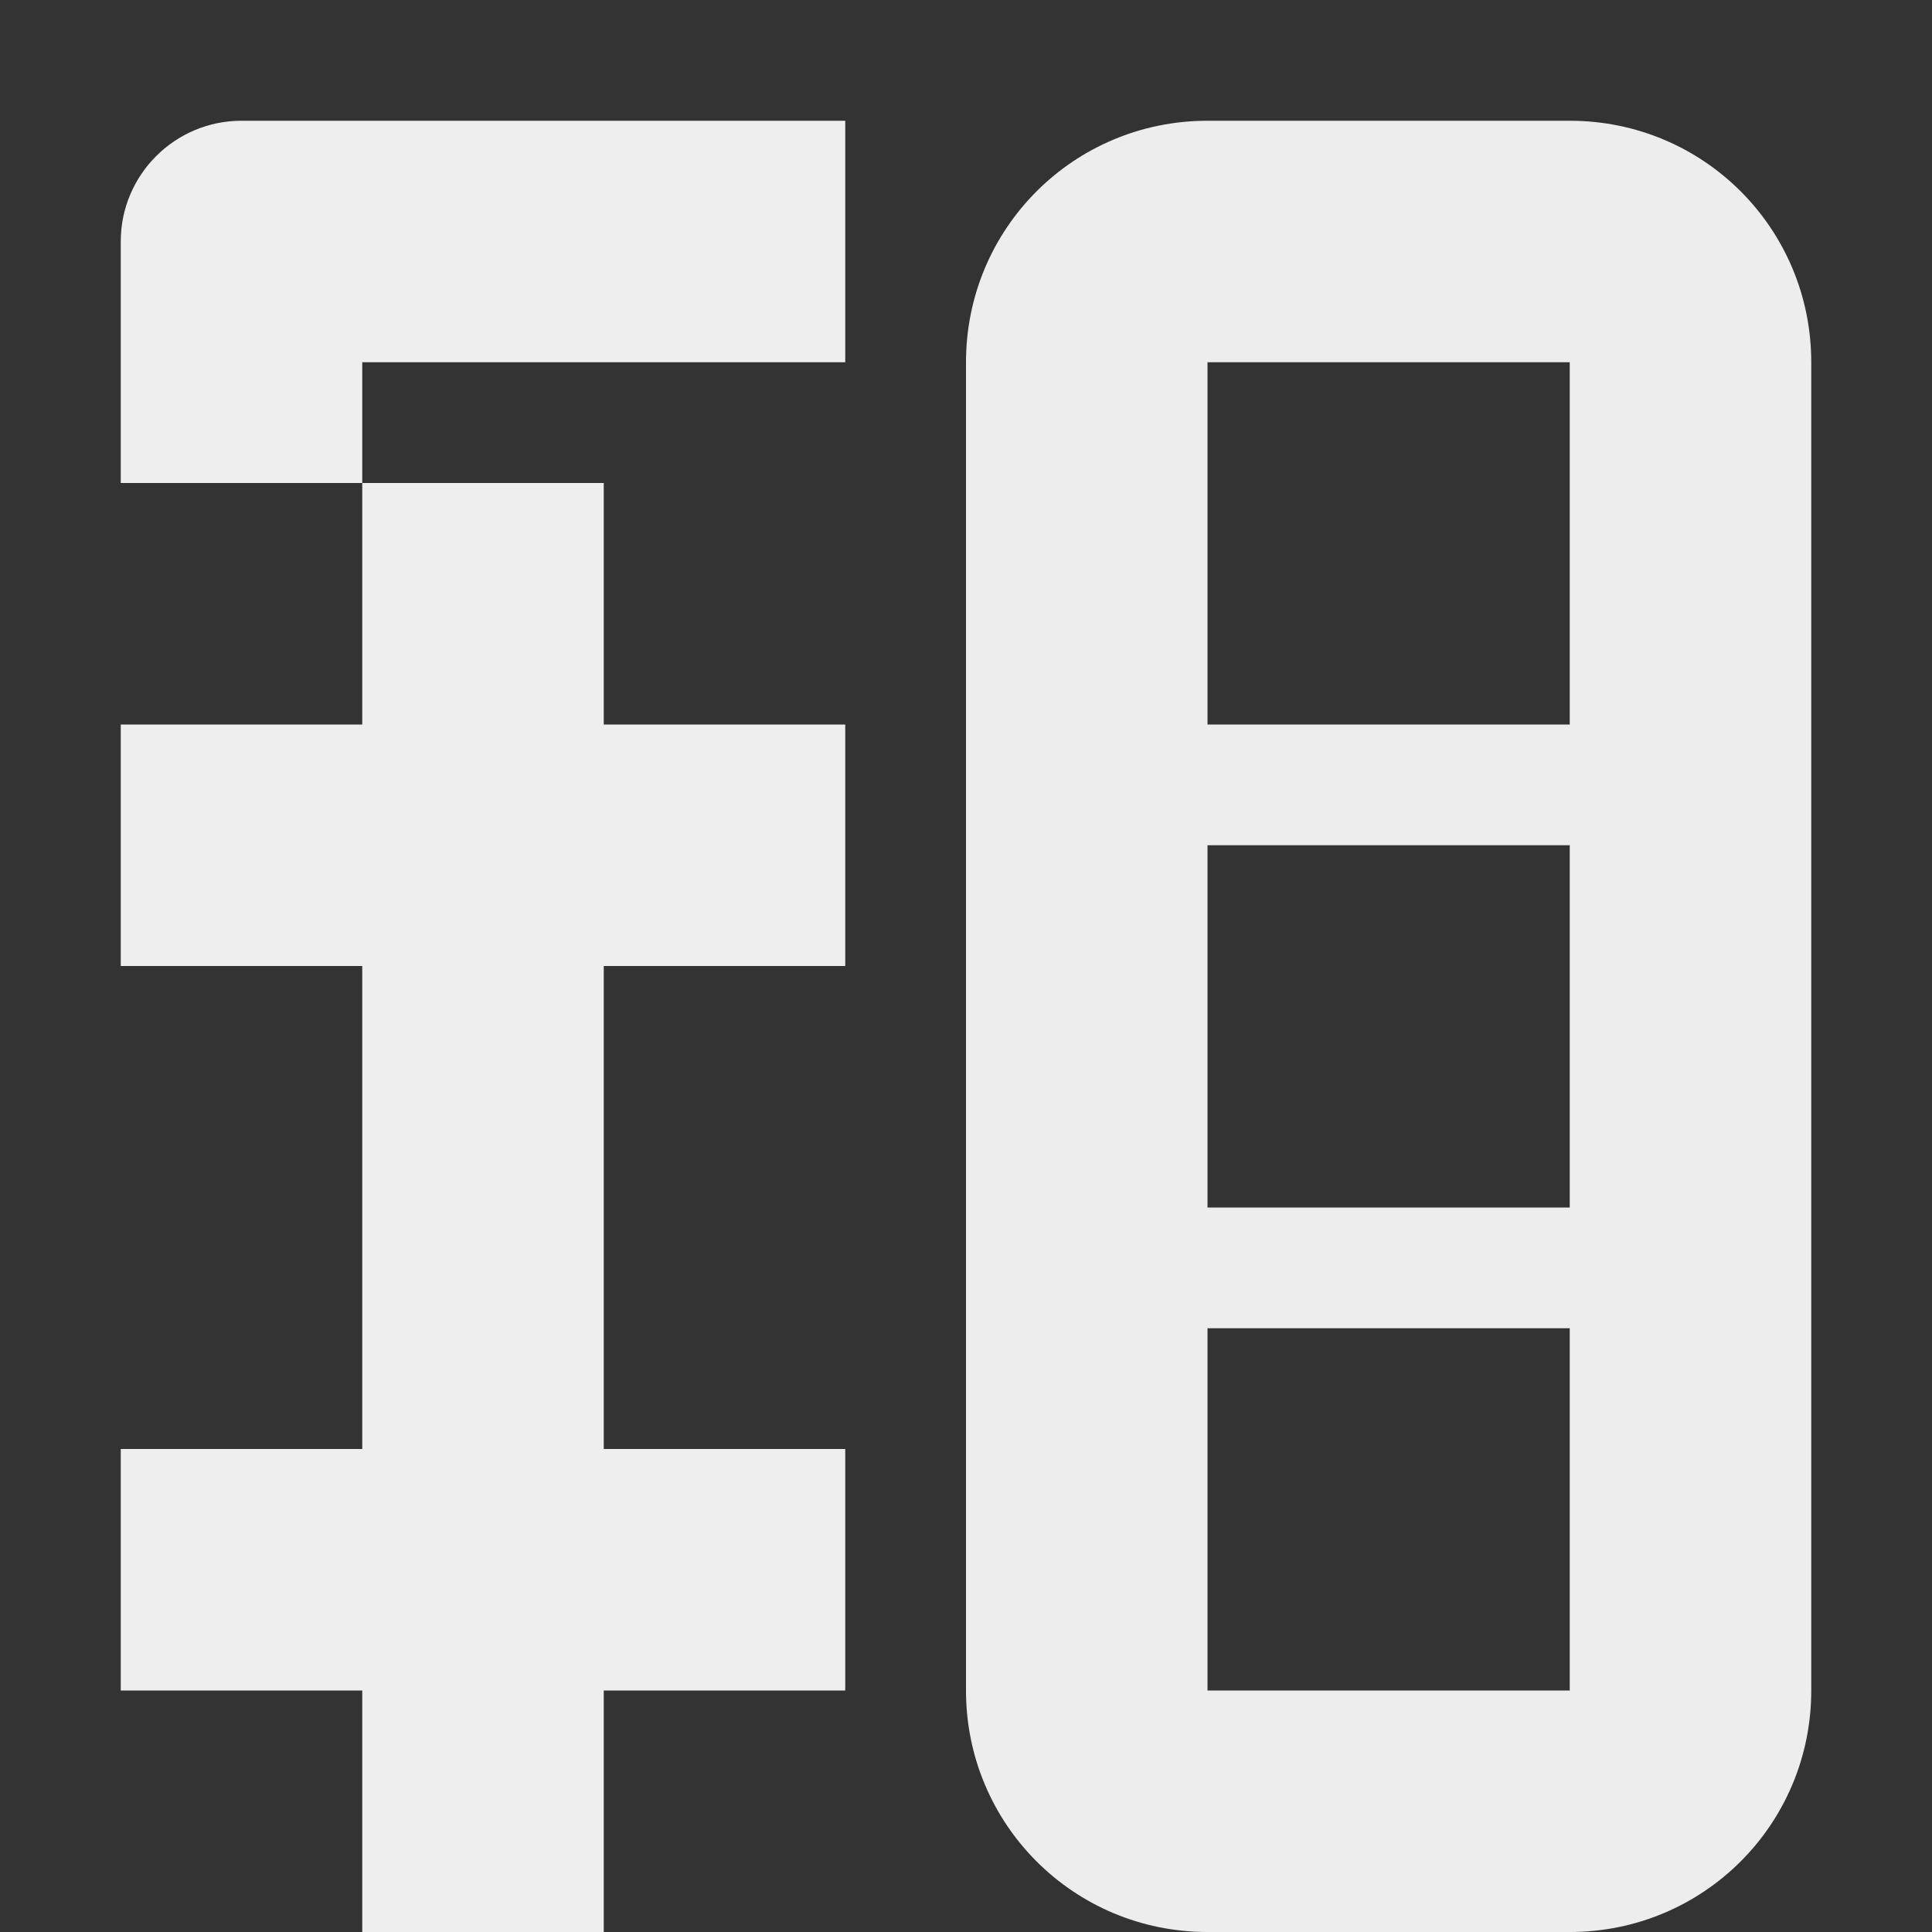
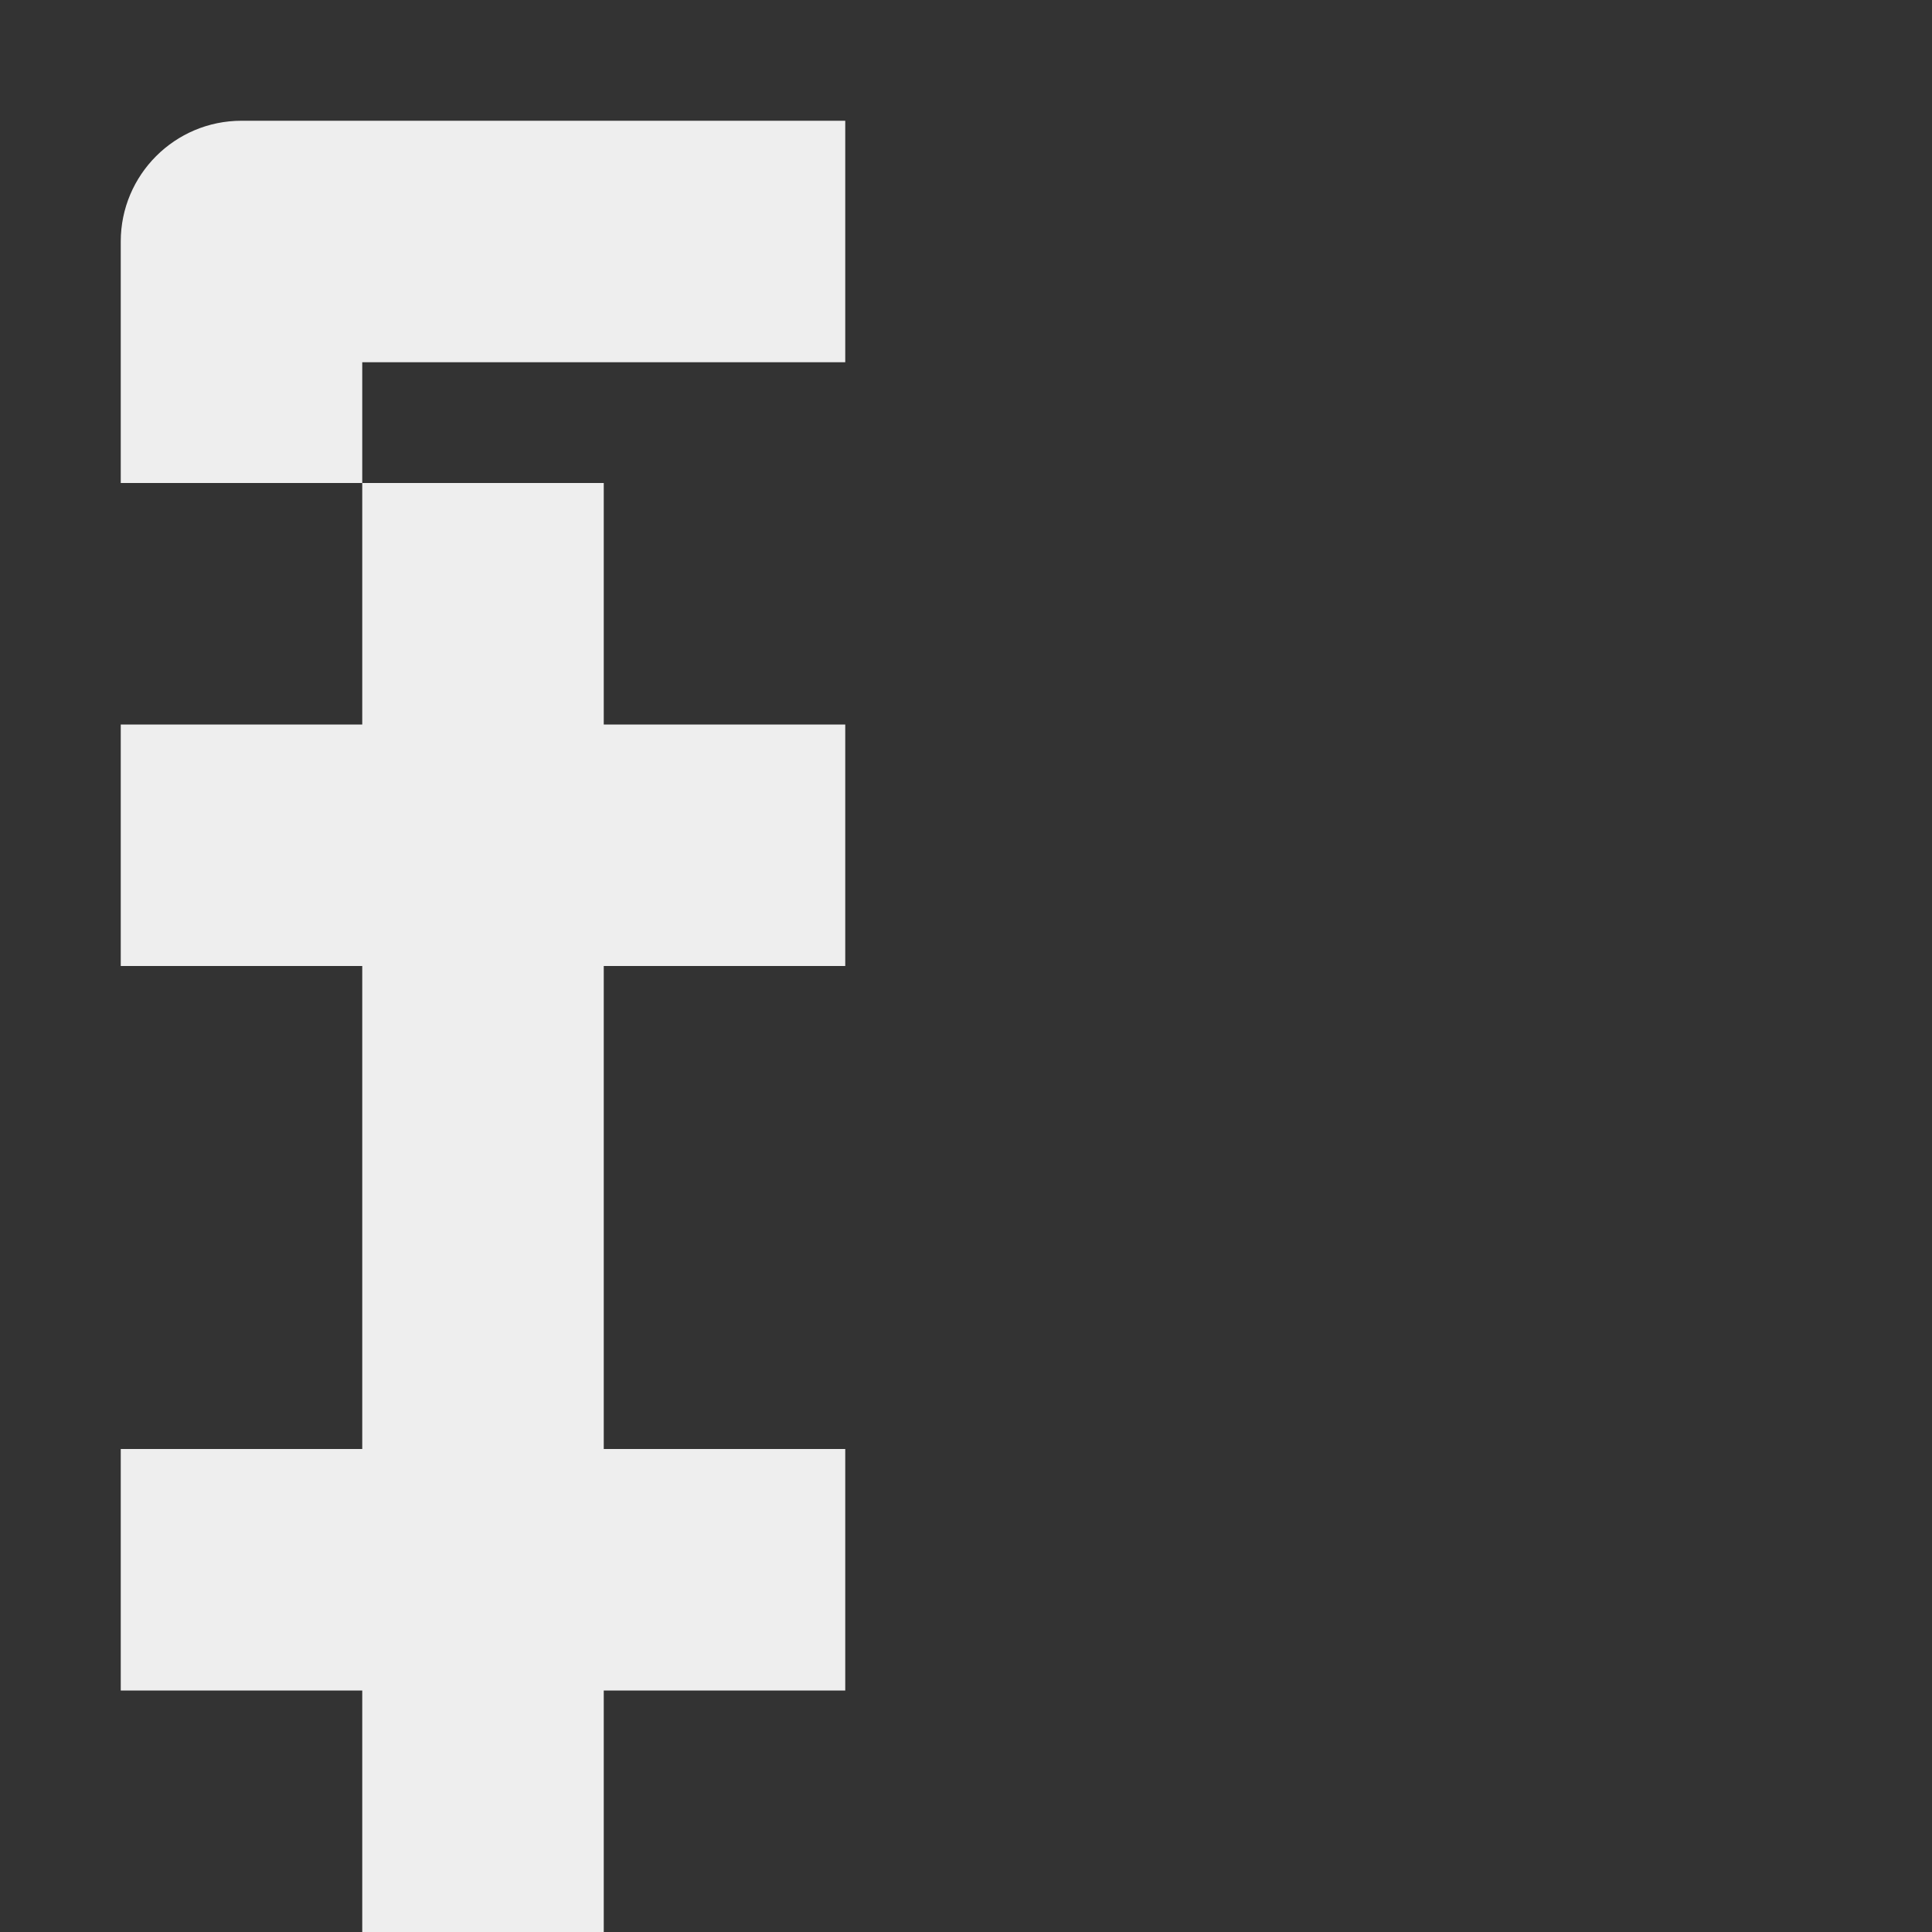
<svg xmlns="http://www.w3.org/2000/svg" viewBox="0 0 16 16">
  <rect x="0" y="0" width="16" height="16" fill="#333333" stroke="none" />
  <g fill="#efefef">
    <path d="m2 1c-.552 0-1 .448-1 1v2h2v-1h4v-2zm1 3v2h-2v2h2v2 2h-2v2h2v2h2v-2h2v-2h-2v-2-2h2v-2h-2v-2z" fill-opacity=".992" />
-     <path d="m8 14c0 1.108.892 2 2 2h3c1.108 0 2-.892 2-2v-11c0-1.108-.892-2-2-2h-3c-1.108 0-2 .892-2 2zm2 0v-3h3v3zm0-4v-3h3v3zm0-4v-3h3v3z" opacity=".99" />
  </g>
</svg>